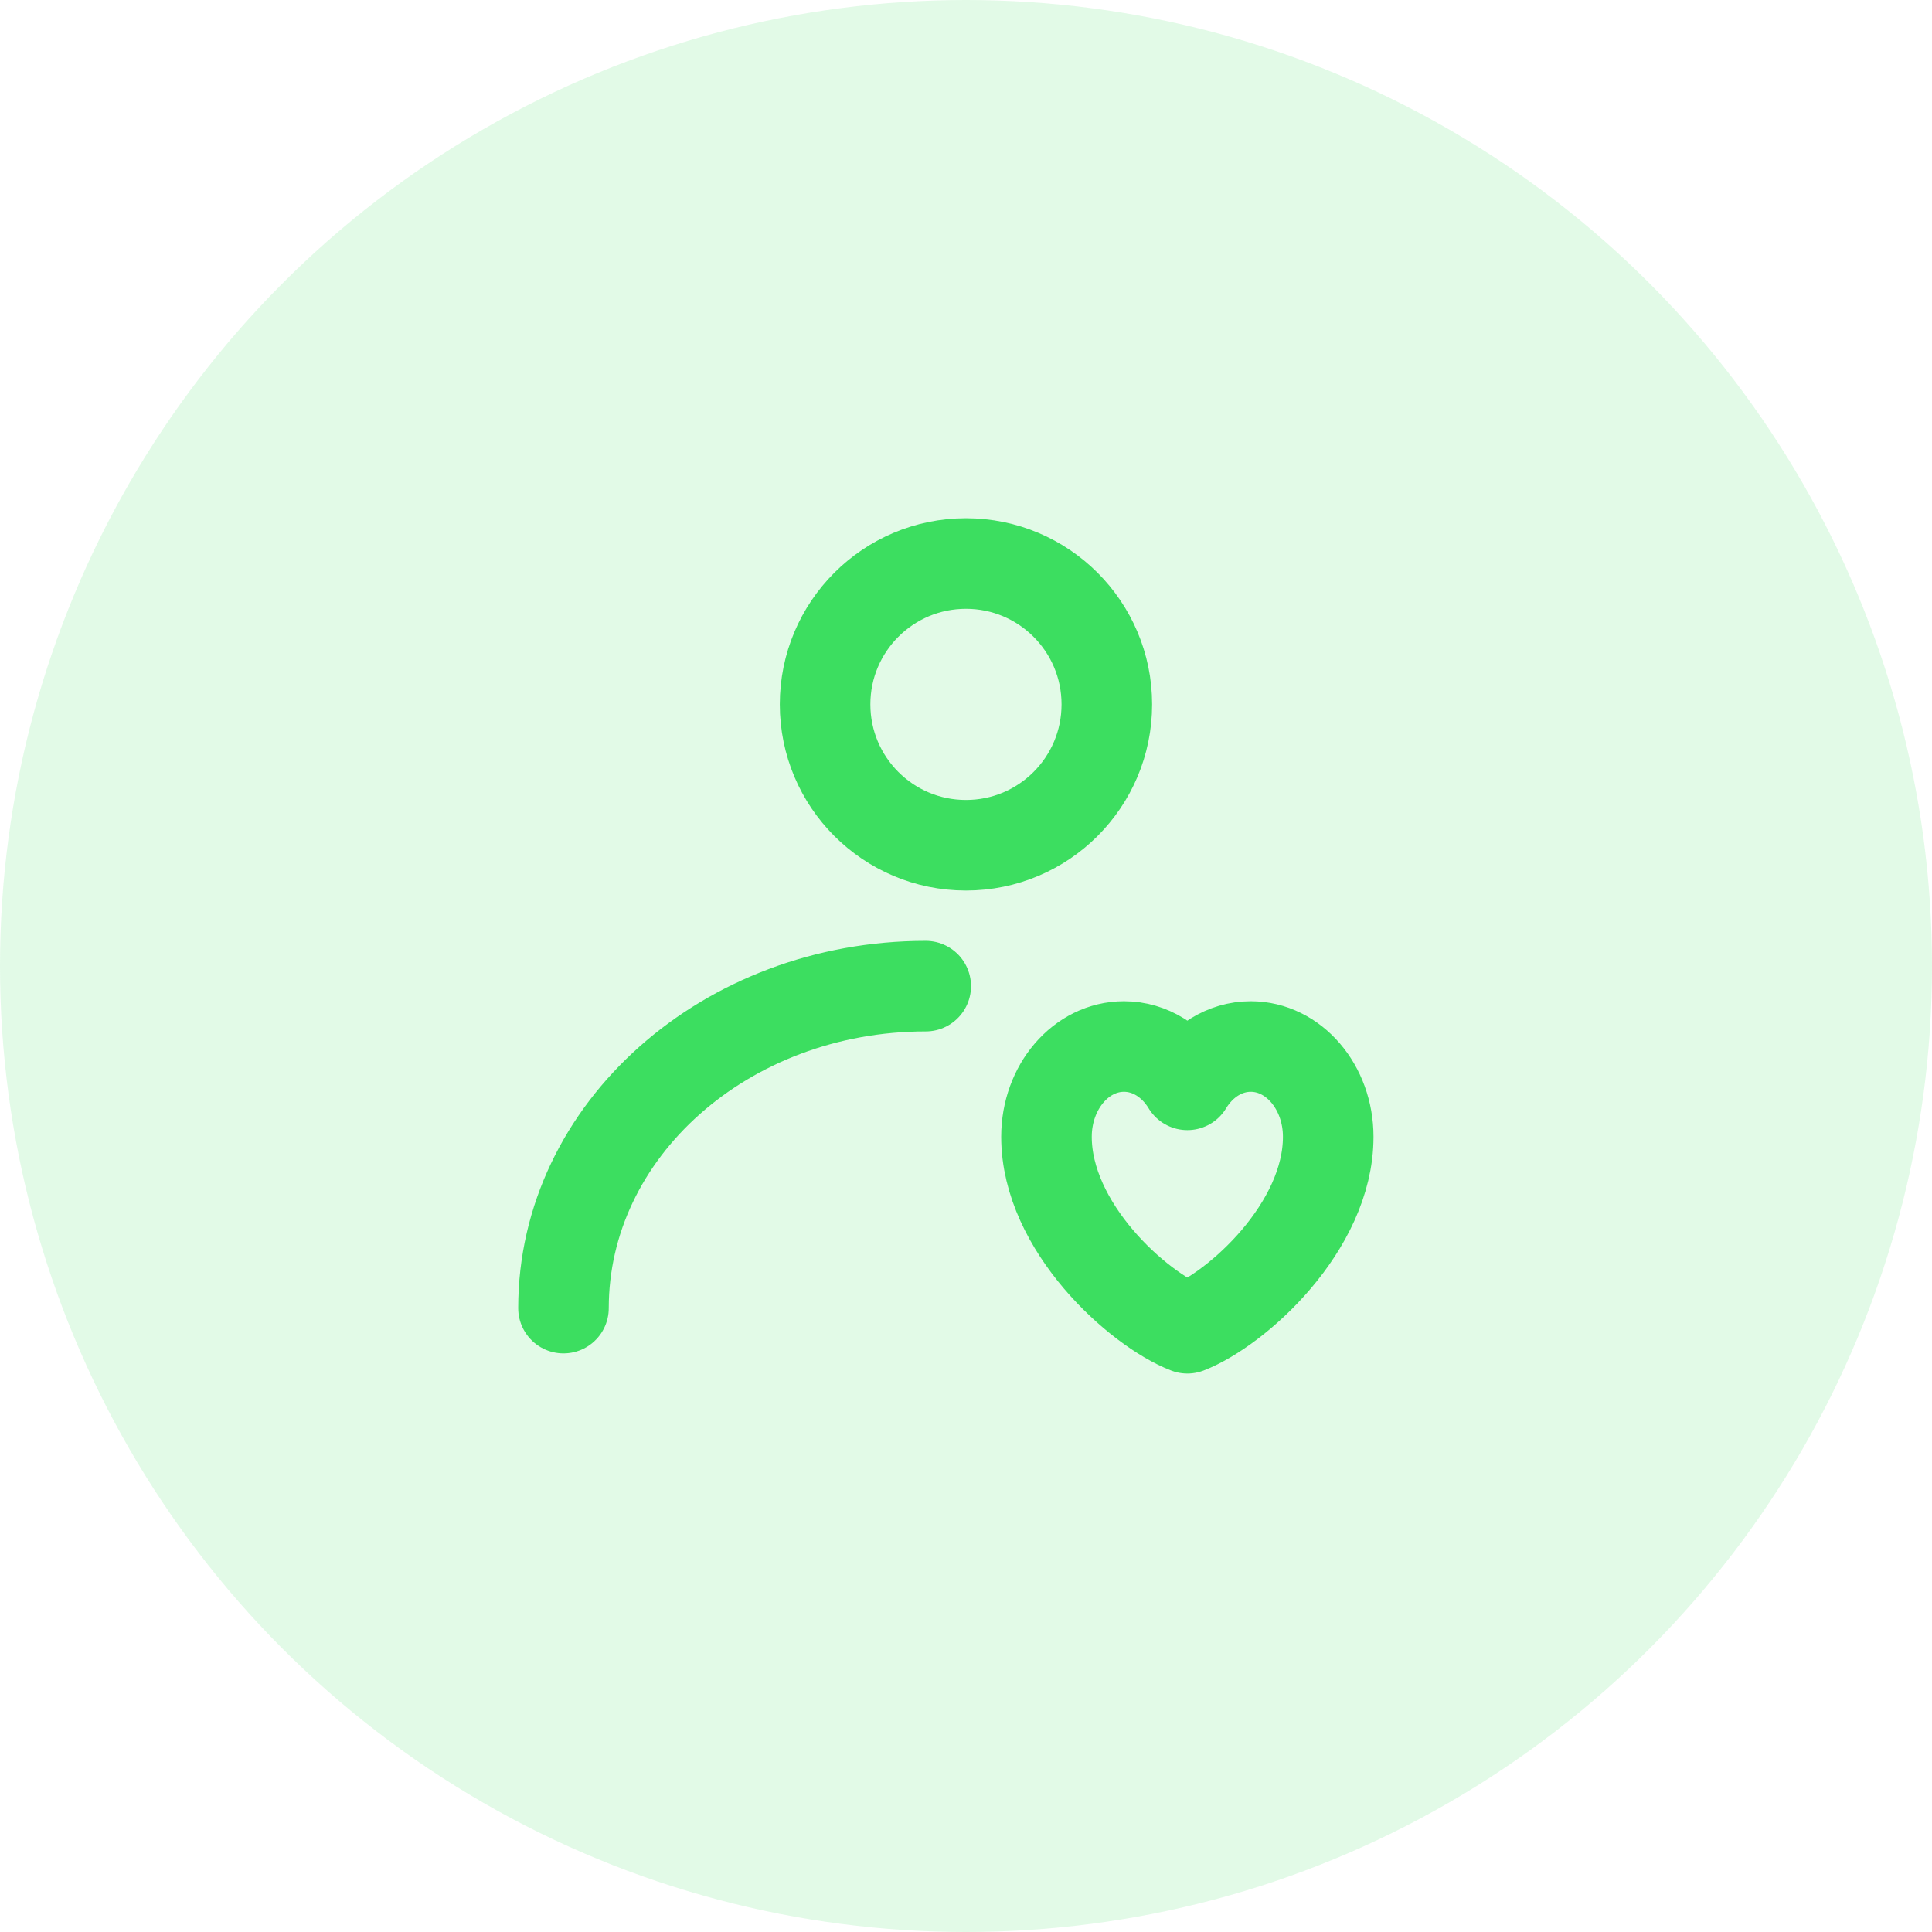
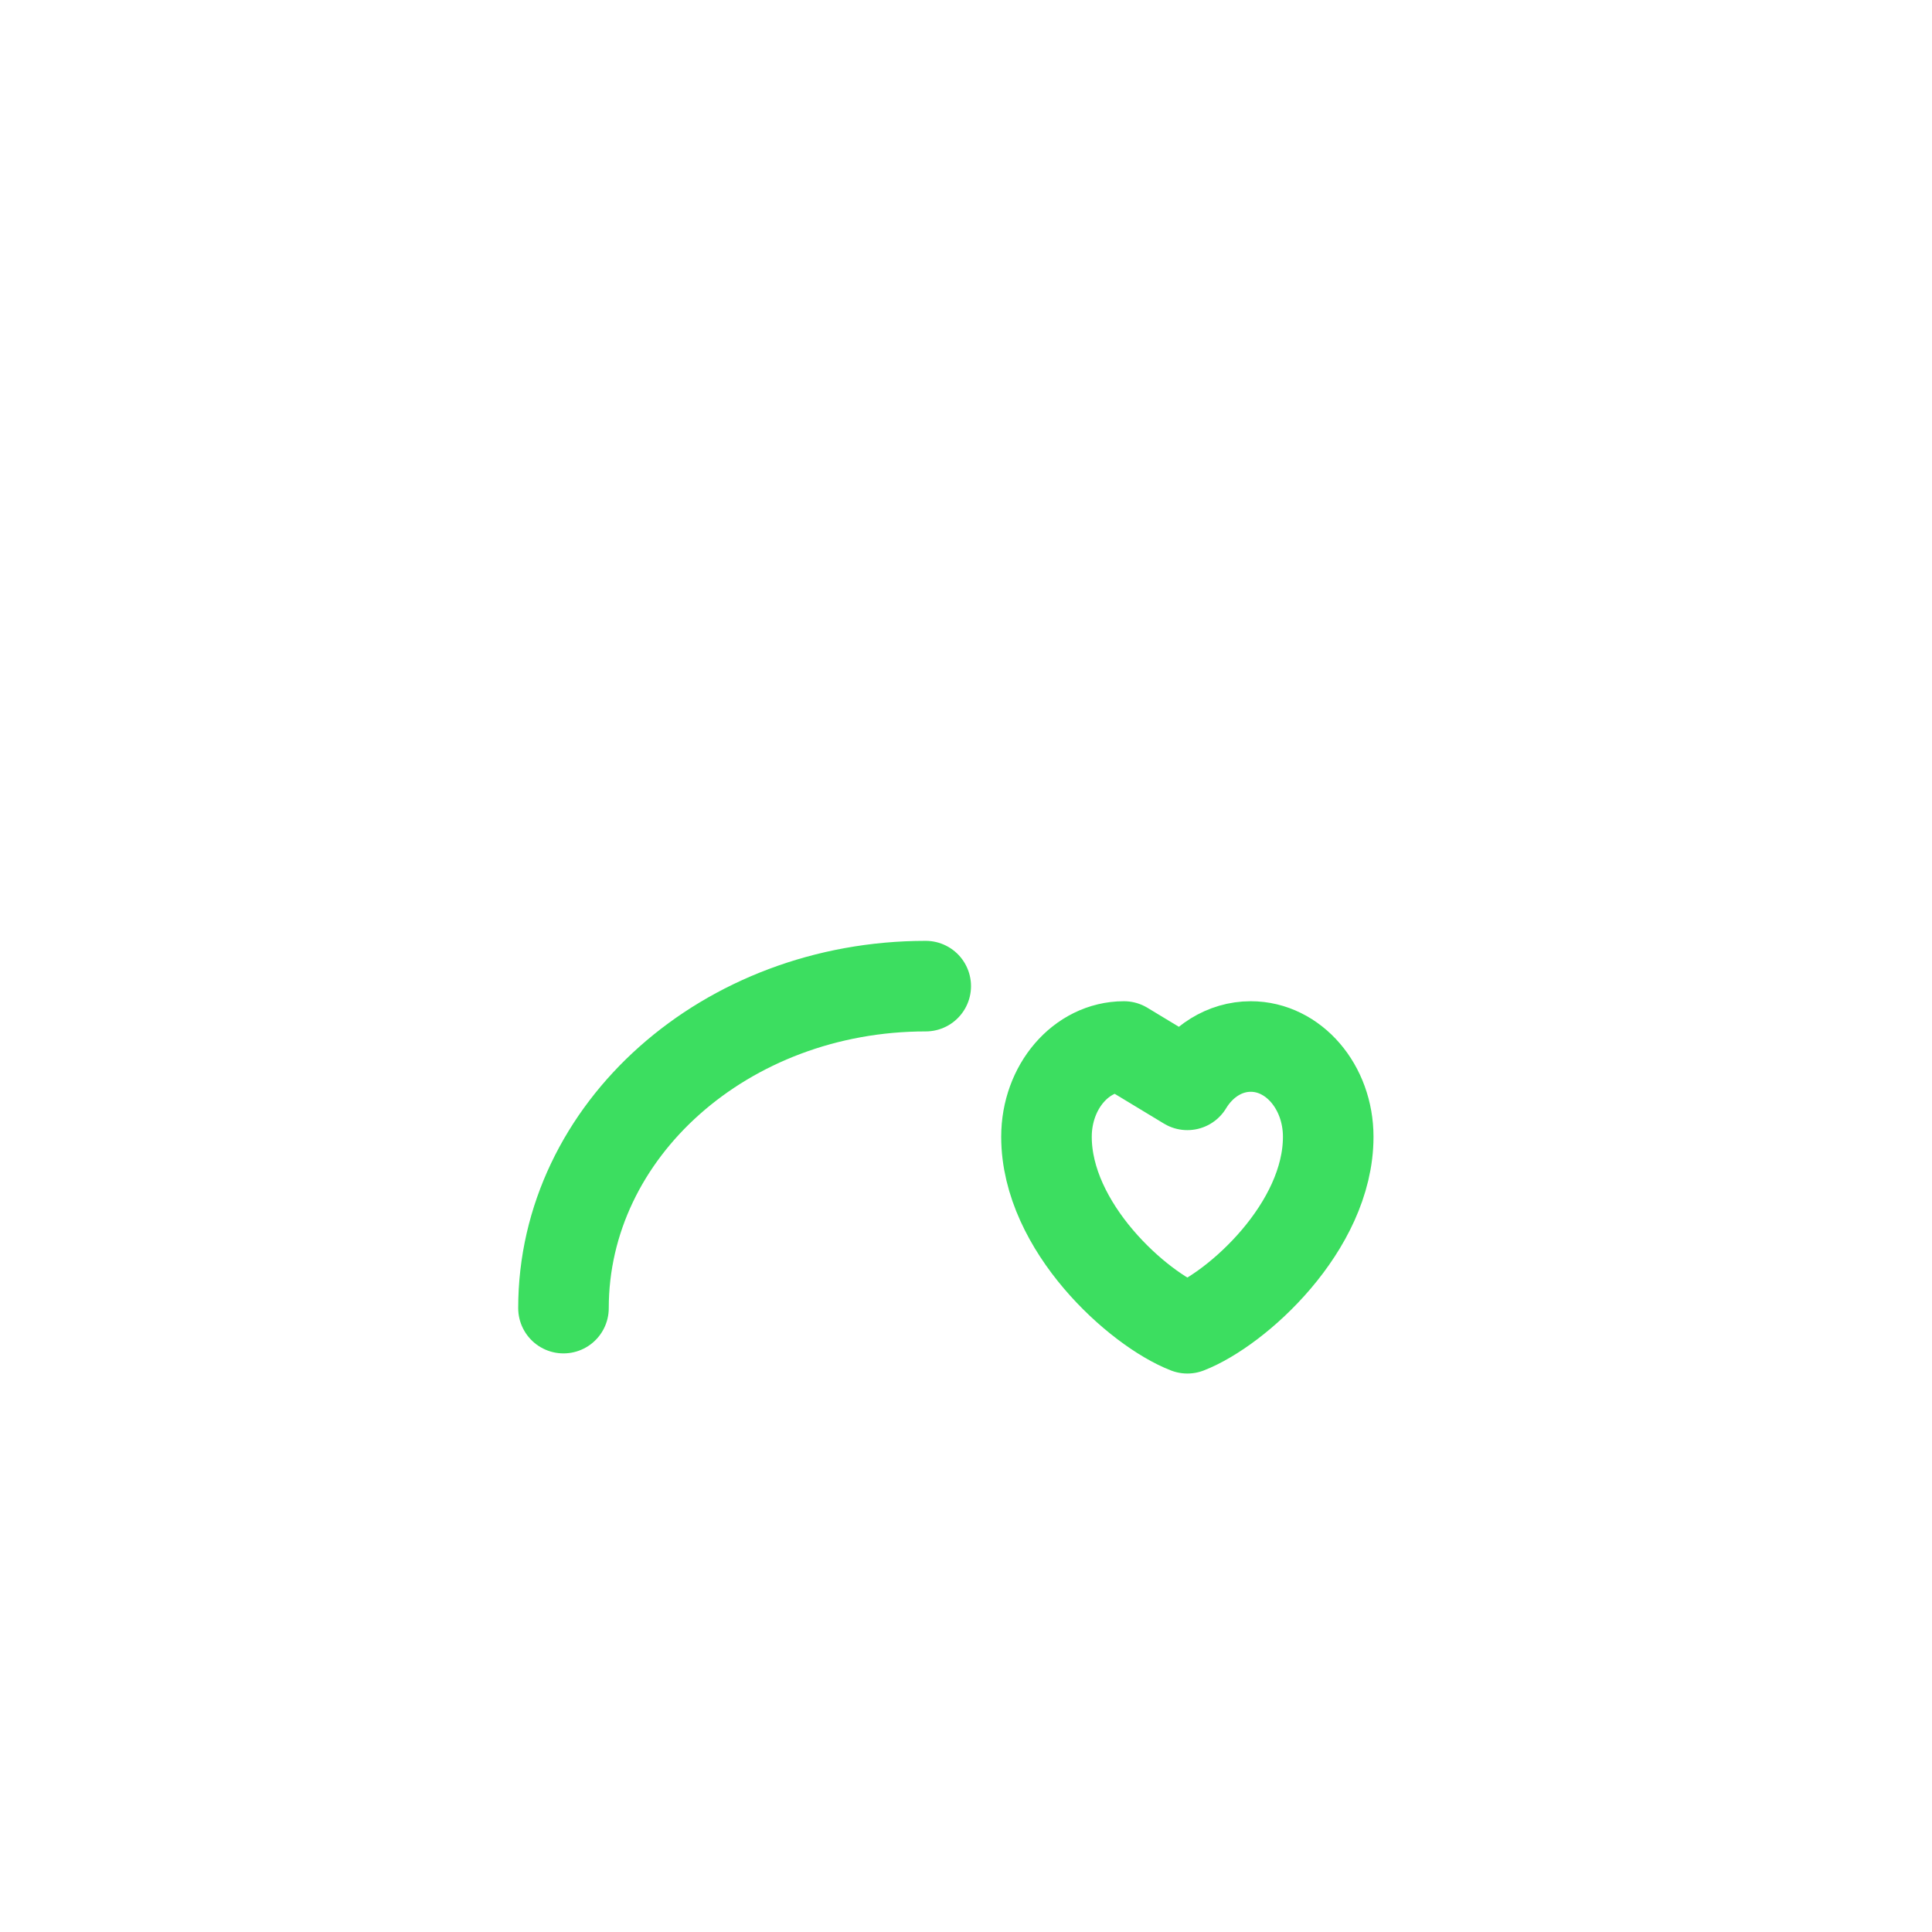
<svg xmlns="http://www.w3.org/2000/svg" width="64" height="64" viewBox="0 0 64 64" fill="none">
-   <circle opacity="0.15" cx="32" cy="32" r="32" fill="#3CDE60" />
-   <path d="M31.999 28C34.576 28 36.665 25.911 36.665 23.333C36.665 20.756 34.576 18.667 31.999 18.667C29.421 18.667 27.332 20.756 27.332 23.333C27.332 25.911 29.421 28 31.999 28Z" stroke="#3CDE60" stroke-width="3" stroke-linecap="round" stroke-linejoin="round" />
-   <path d="M18.666 43.333C18.666 37.442 24.039 32.667 30.666 32.667M37.233 34.667C35.815 34.667 34.666 36.006 34.666 37.657C34.666 40.649 37.699 43.367 39.333 44C40.966 43.367 43.999 40.649 43.999 37.657C43.999 36.007 42.85 34.667 41.433 34.667C40.565 34.667 39.797 35.169 39.333 35.937C38.868 35.169 38.101 34.667 37.233 34.667Z" stroke="#3CDE60" stroke-width="3" stroke-linecap="round" stroke-linejoin="round" />
+   <path d="M18.666 43.333C18.666 37.442 24.039 32.667 30.666 32.667M37.233 34.667C35.815 34.667 34.666 36.006 34.666 37.657C34.666 40.649 37.699 43.367 39.333 44C40.966 43.367 43.999 40.649 43.999 37.657C43.999 36.007 42.85 34.667 41.433 34.667C40.565 34.667 39.797 35.169 39.333 35.937Z" stroke="#3CDE60" stroke-width="3" stroke-linecap="round" stroke-linejoin="round" />
</svg>